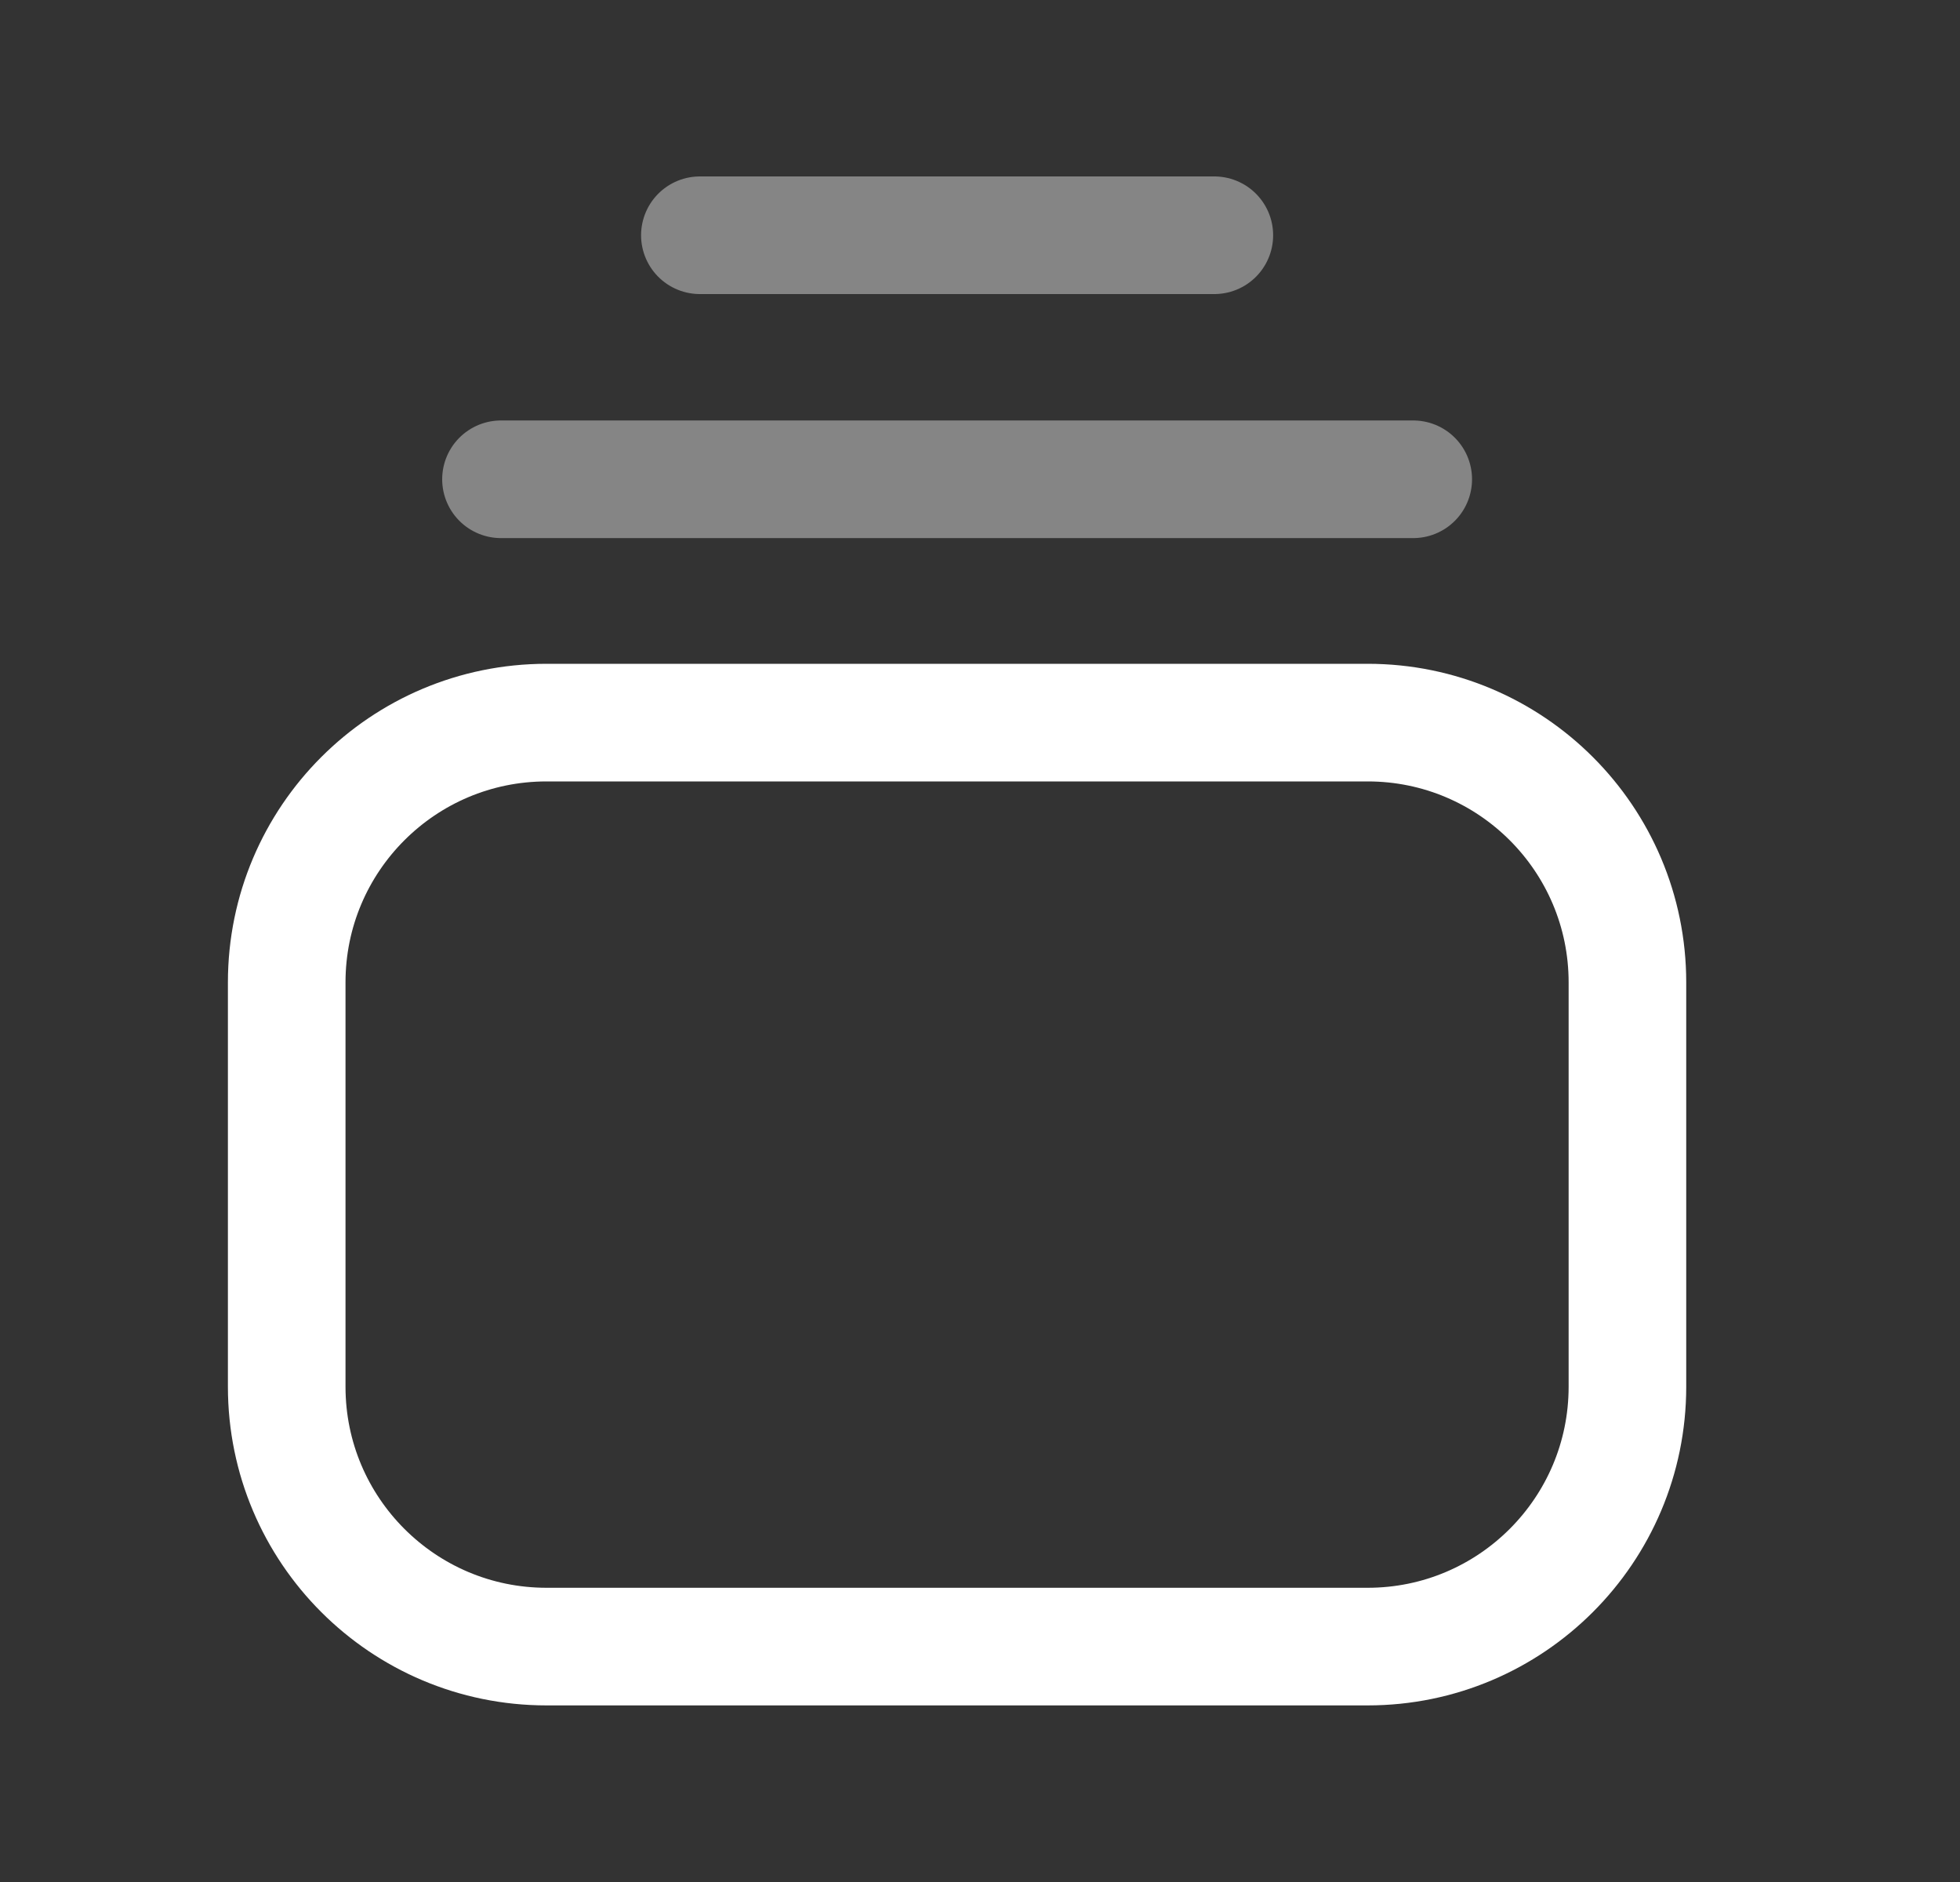
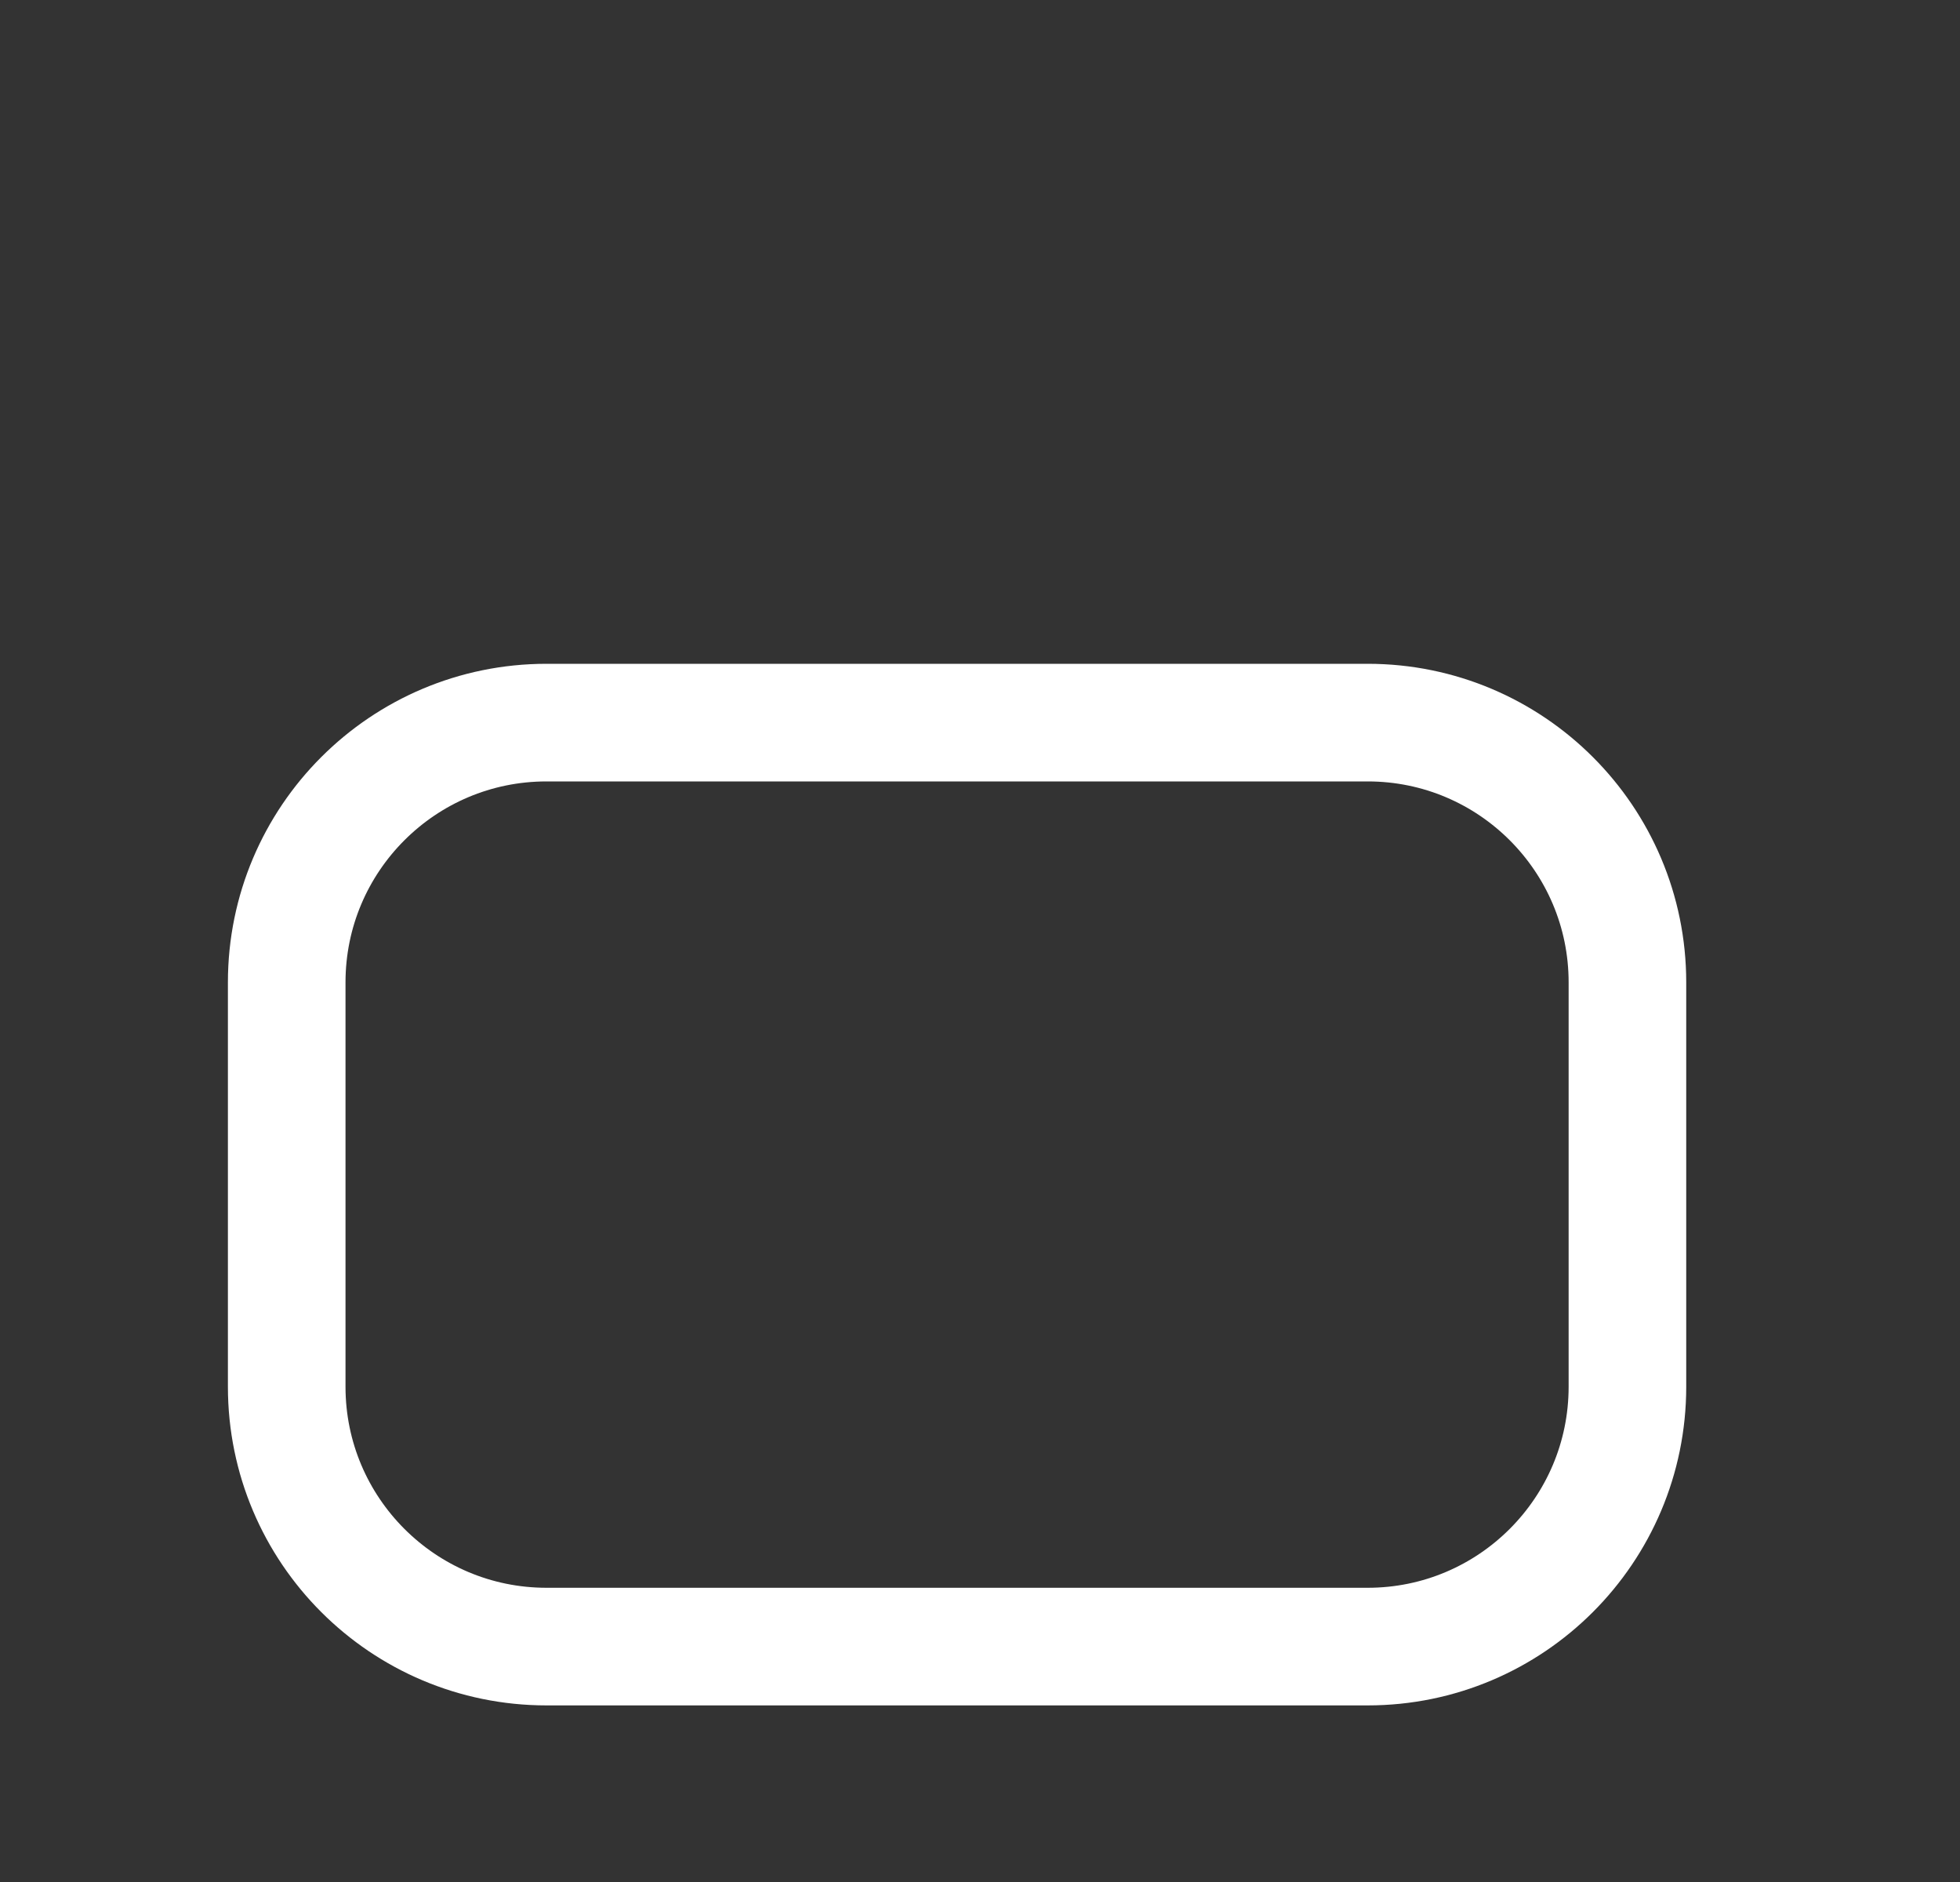
<svg xmlns="http://www.w3.org/2000/svg" width="25" height="24" viewBox="0 0 25 24" fill="none">
  <rect x="0" y="0" width="25" height="24" fill="#333333" stroke="none" />
  <path fill-rule="evenodd" clip-rule="evenodd" d="M20.758 12.528V17.684C20.758 19.514 19.274 20.998 17.445 20.998H6.971C5.141 20.998 3.657 19.514 3.657 17.684V12.528C3.657 10.698 5.141 9.215 6.971 9.215H17.445C19.274 9.215 20.758 10.698 20.758 12.528Z" stroke="#ffffff" stroke-width="1.5" stroke-linecap="round" stroke-linejoin="round" />
-   <path opacity="0.4" d="M6.39 6.112H18.026M8.927 3H15.489" stroke="#ffffff" stroke-width="1.5" stroke-linecap="round" stroke-linejoin="round" />
</svg>